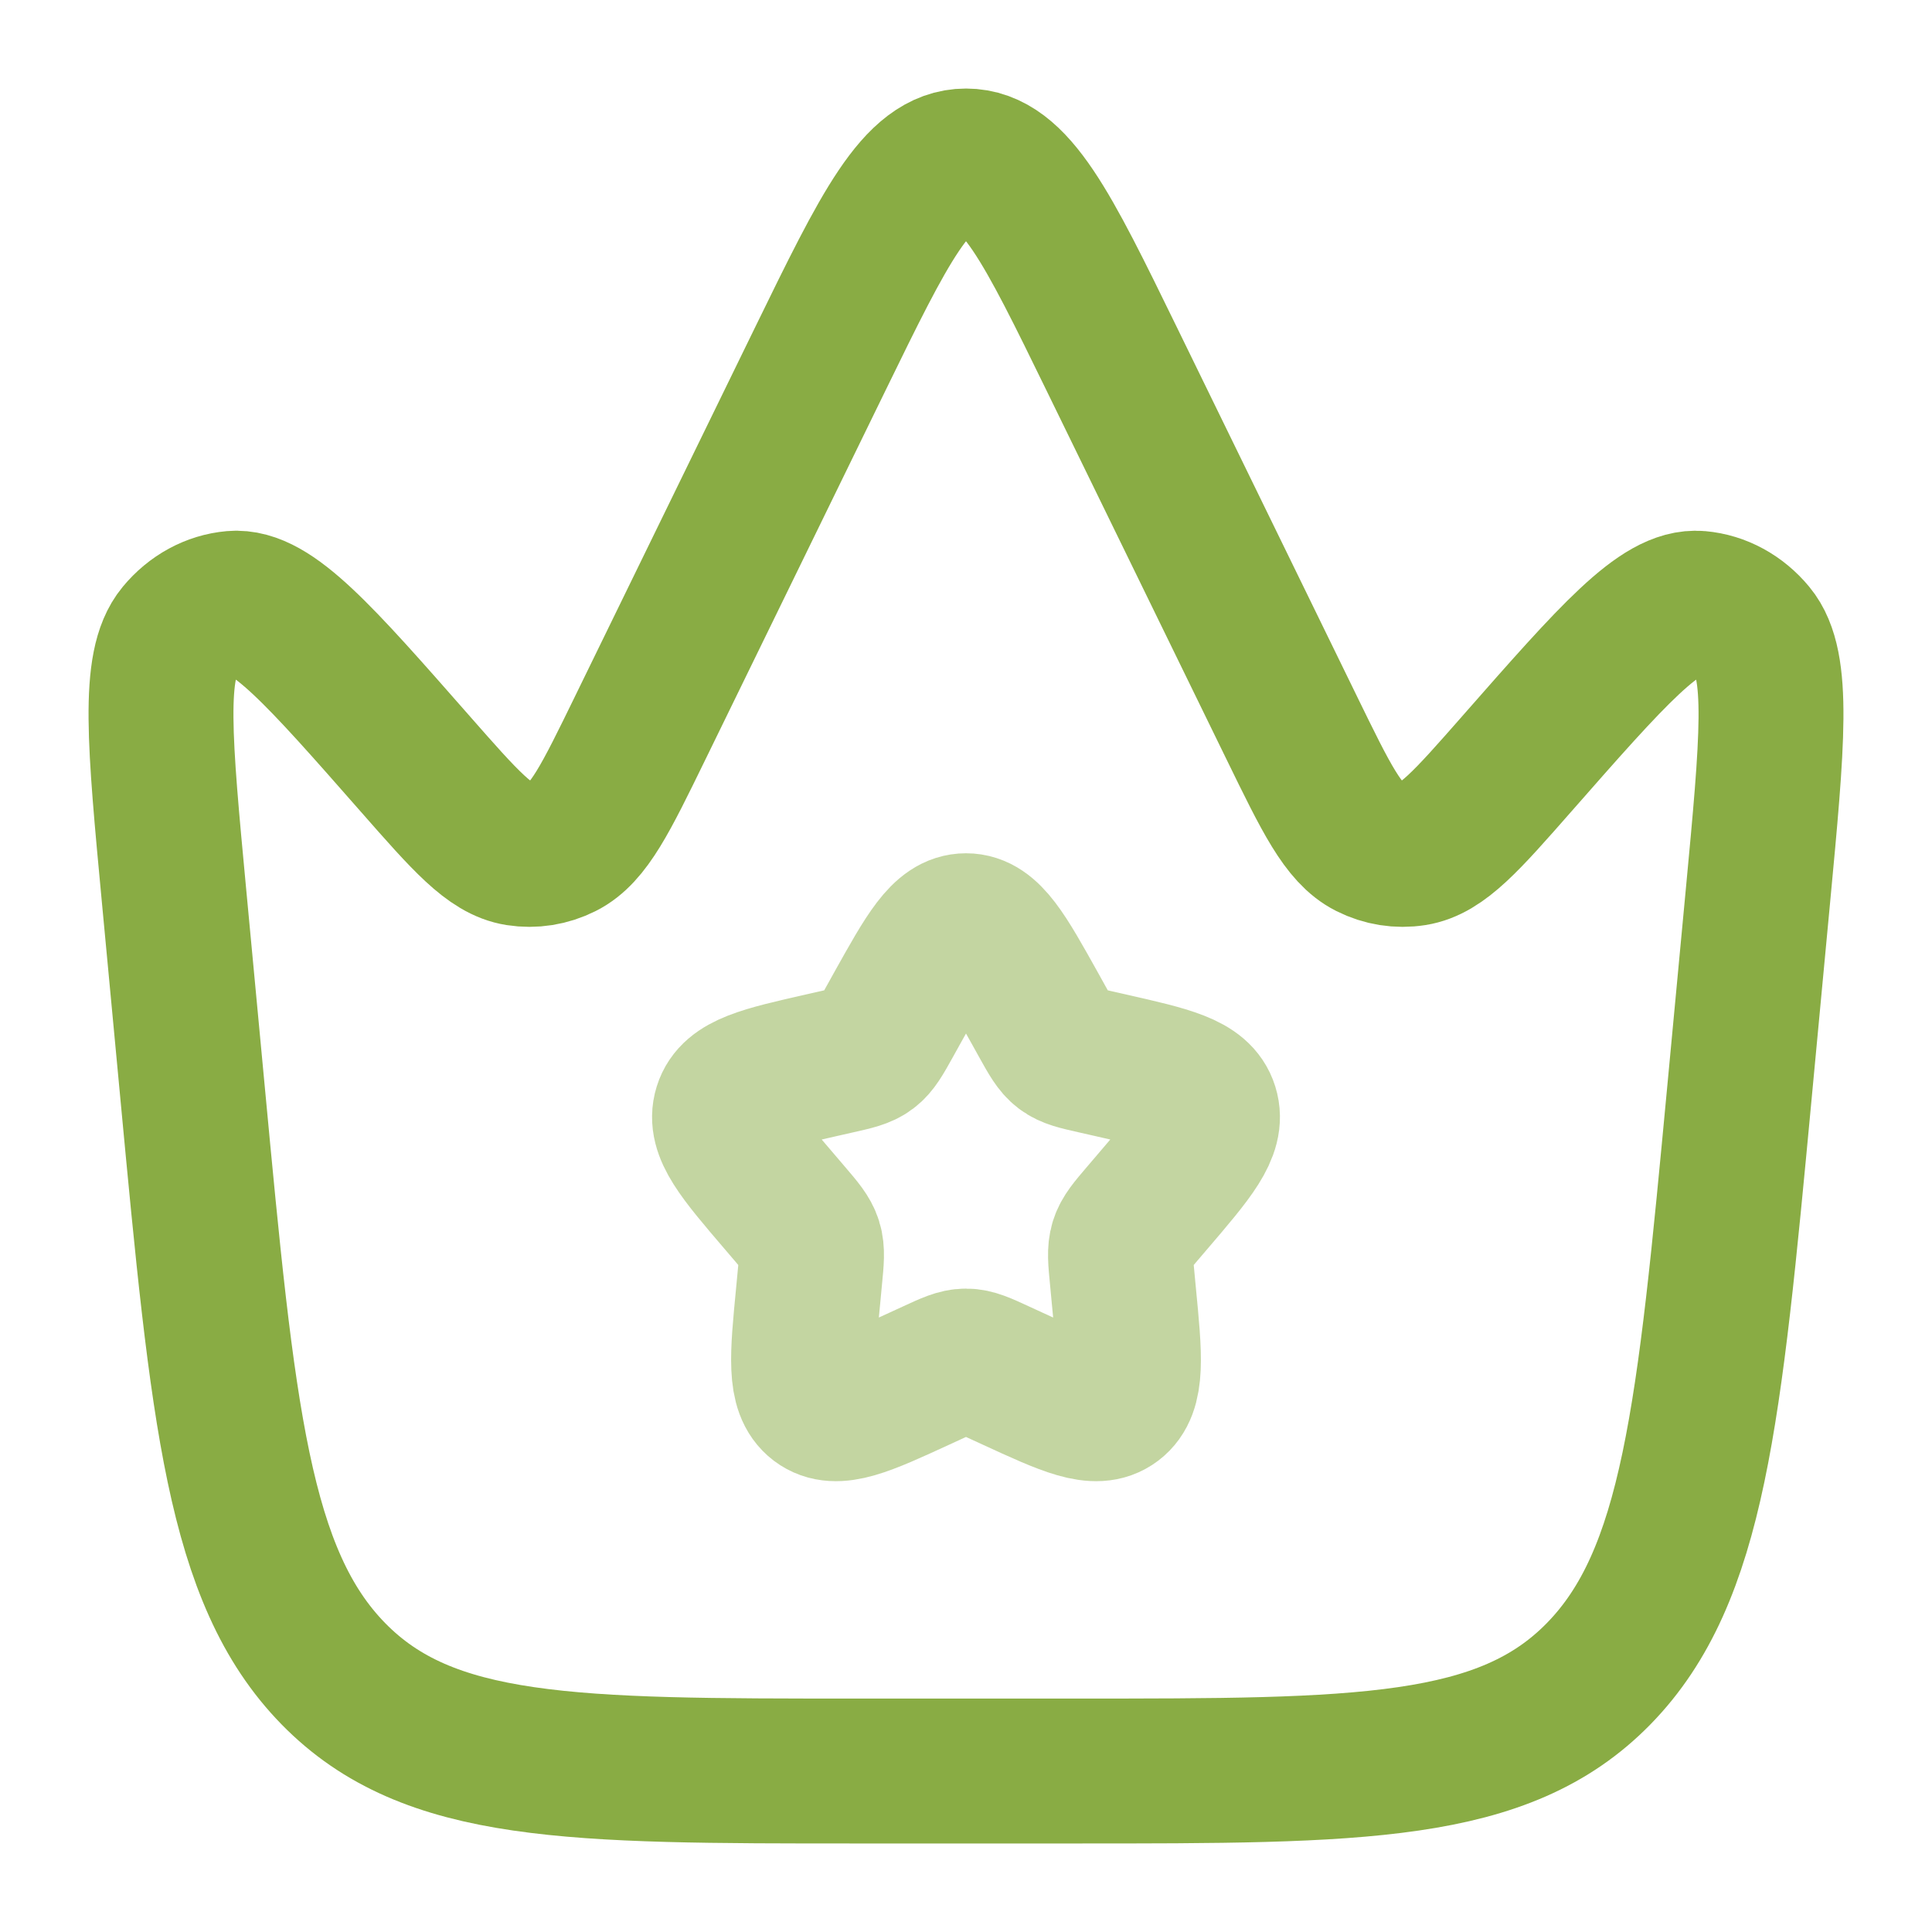
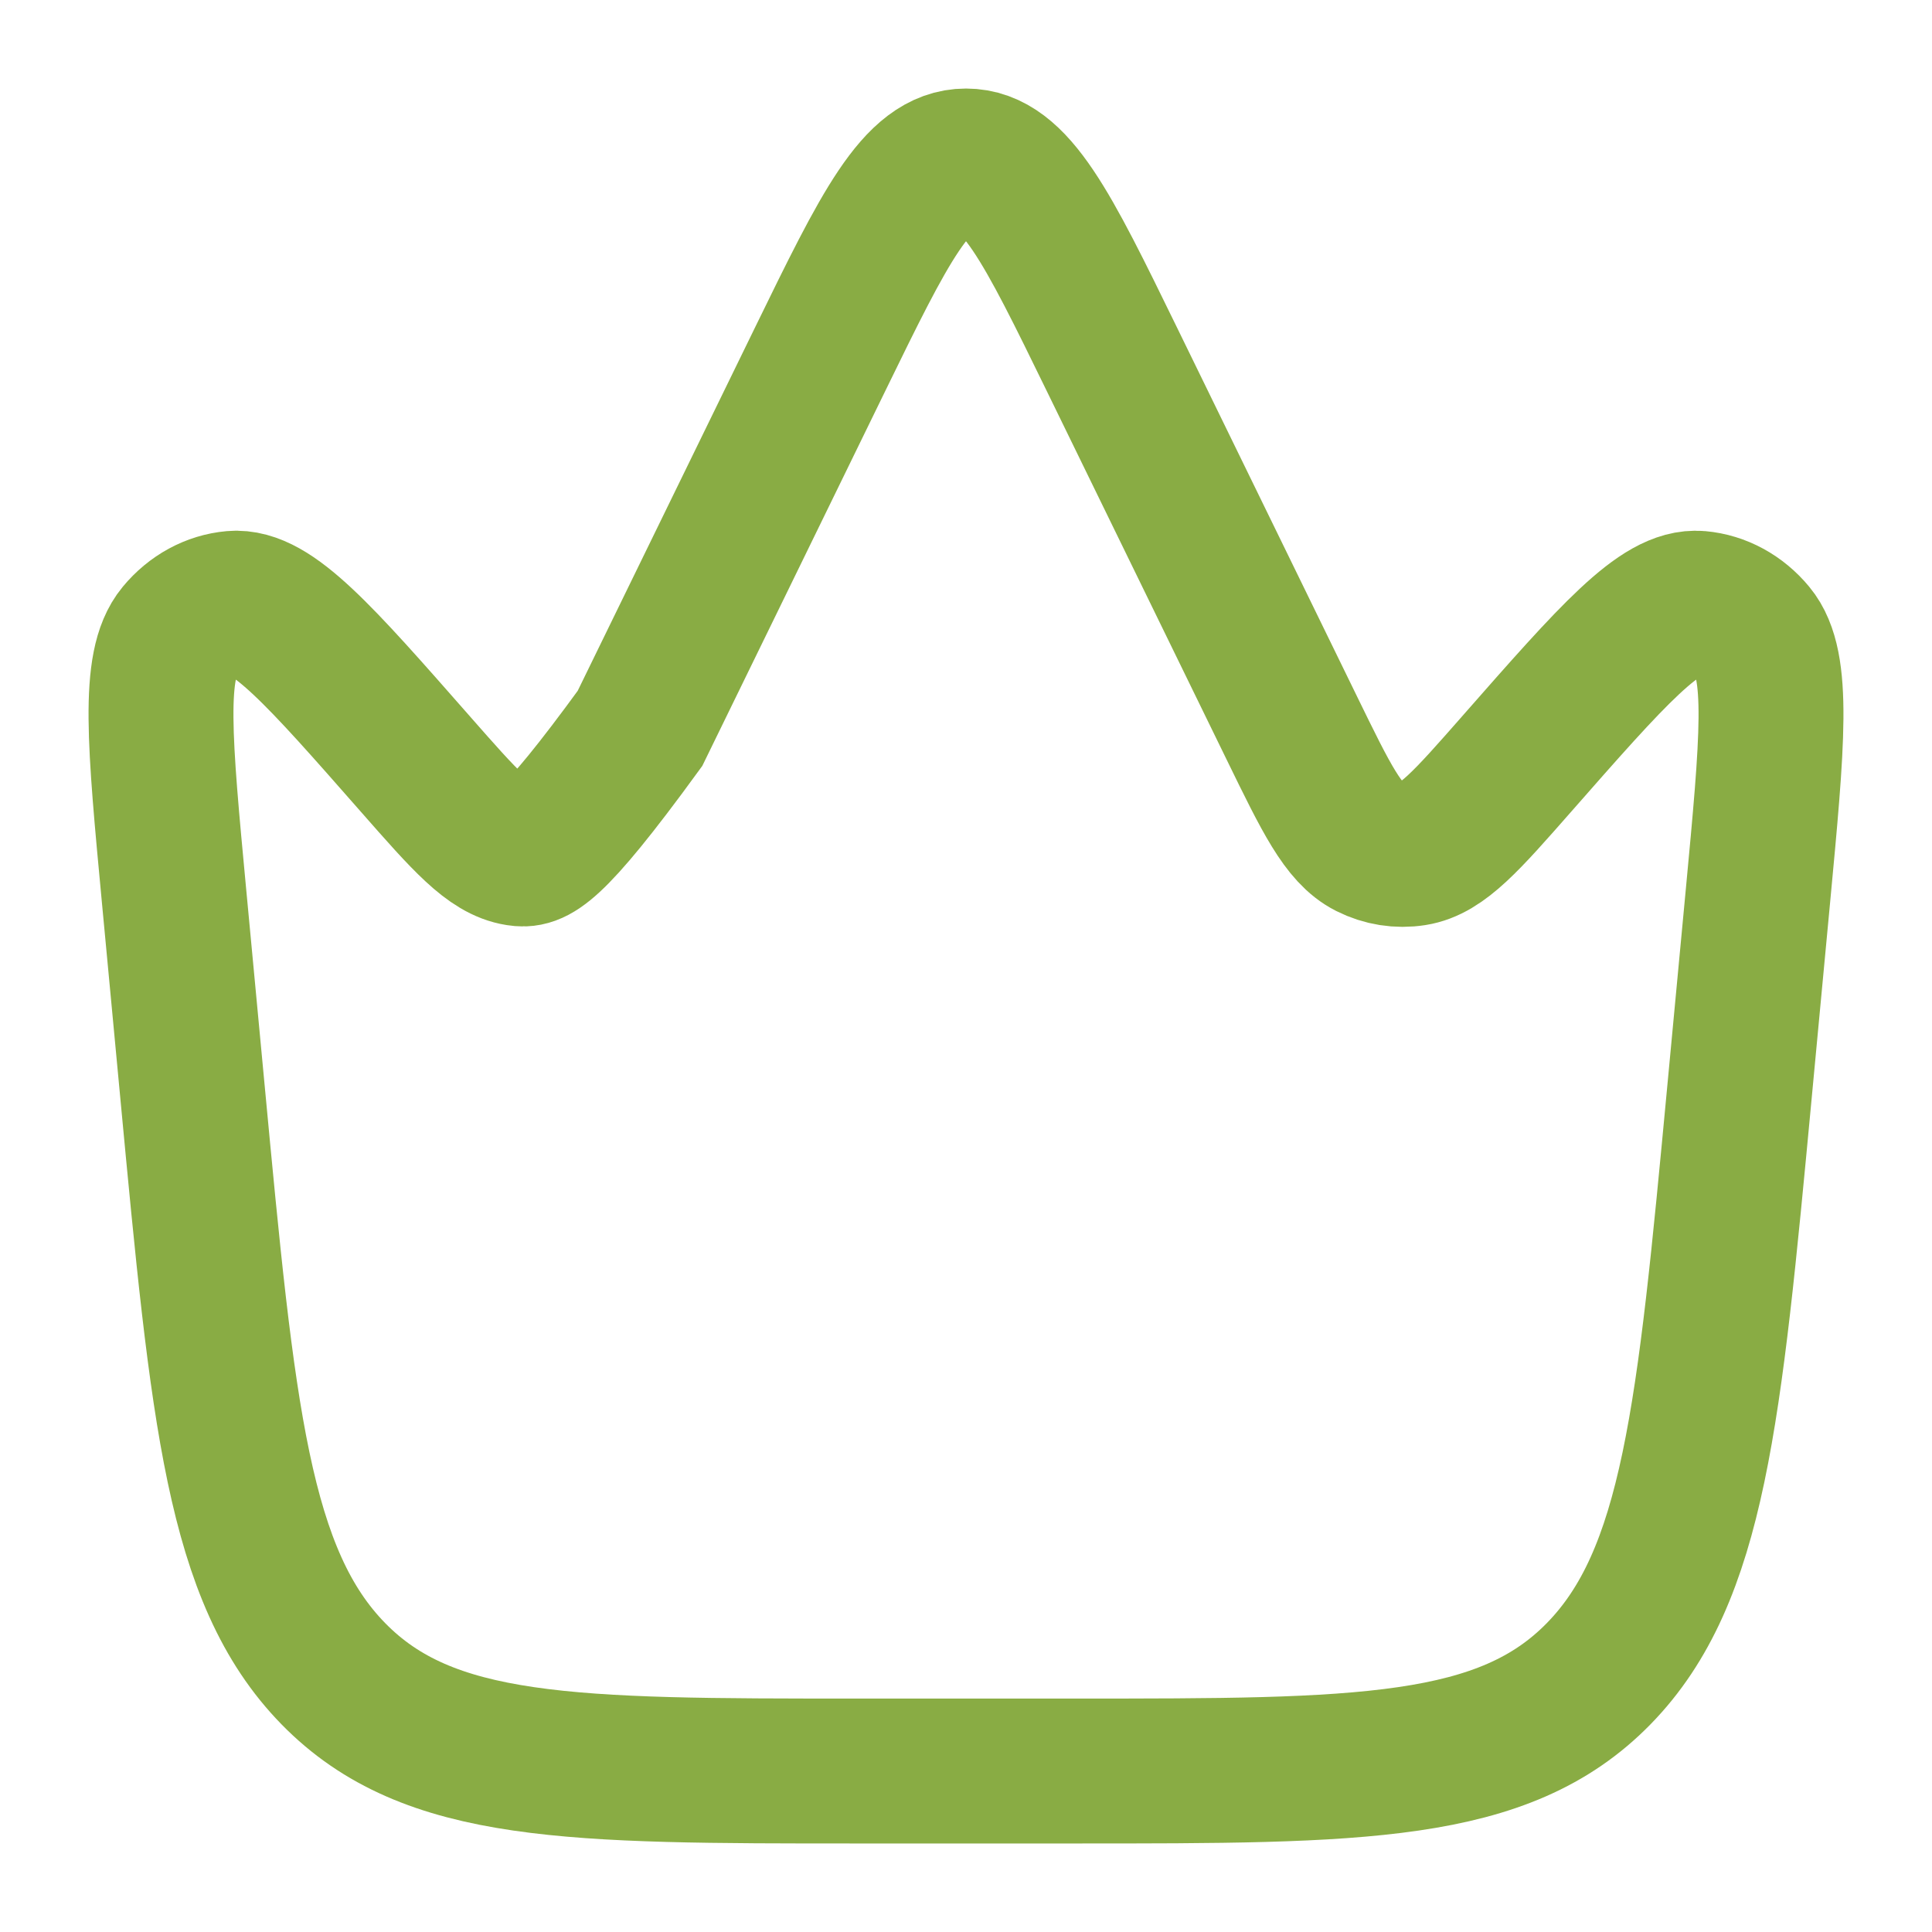
<svg xmlns="http://www.w3.org/2000/svg" width="40" height="40" viewBox="0 0 40 40" fill="none">
-   <path d="M36.015 22.603L36.397 18.544C36.697 15.356 36.847 13.762 36.302 13.104C36.007 12.747 35.605 12.529 35.177 12.491C34.384 12.421 33.388 13.555 31.397 15.822C30.367 16.994 29.852 17.581 29.278 17.671C28.959 17.721 28.635 17.67 28.341 17.522C27.811 17.255 27.457 16.53 26.75 15.081L23.022 7.442C21.685 4.703 21.017 3.333 20 3.333C18.983 3.333 18.315 4.703 16.978 7.442L13.25 15.081C12.543 16.53 12.189 17.255 11.659 17.522C11.365 17.67 11.041 17.721 10.722 17.671C10.148 17.581 9.633 16.994 8.603 15.822C6.612 13.555 5.616 12.421 4.823 12.491C4.394 12.529 3.993 12.747 3.698 13.104C3.153 13.762 3.303 15.356 3.603 18.544L3.985 22.603C4.614 29.291 4.929 32.634 6.9 34.651C8.871 36.667 11.825 36.667 17.733 36.667H22.267C28.175 36.667 31.129 36.667 33.1 34.651C35.071 32.634 35.386 29.291 36.015 22.603Z" stroke="#89AC44" stroke-width="3" />
-   <path opacity="0.5" d="M18.576 20.871C19.21 19.735 19.526 19.166 20 19.166C20.474 19.166 20.79 19.735 21.424 20.871L21.587 21.165C21.767 21.488 21.857 21.649 21.997 21.755C22.138 21.862 22.312 21.901 22.662 21.98L22.98 22.052C24.21 22.331 24.825 22.47 24.971 22.94C25.118 23.411 24.698 23.901 23.86 24.881L23.643 25.135C23.405 25.414 23.286 25.553 23.232 25.725C23.178 25.898 23.197 26.084 23.233 26.455L23.265 26.794C23.392 28.102 23.456 28.756 23.073 29.047C22.689 29.337 22.114 29.072 20.962 28.542L20.664 28.405C20.337 28.254 20.174 28.179 20 28.179C19.826 28.179 19.663 28.254 19.336 28.405L19.038 28.542C17.886 29.072 17.311 29.337 16.927 29.047C16.545 28.756 16.608 28.102 16.735 26.794L16.767 26.455C16.803 26.084 16.822 25.898 16.768 25.725C16.714 25.553 16.595 25.414 16.357 25.135L16.14 24.881C15.302 23.901 14.882 23.411 15.029 22.94C15.175 22.47 15.79 22.331 17.02 22.052L17.338 21.98C17.688 21.901 17.862 21.862 18.003 21.755C18.143 21.649 18.233 21.488 18.413 21.165L18.576 20.871Z" stroke="#89AC44" stroke-width="3" />
+   <path d="M36.015 22.603L36.397 18.544C36.697 15.356 36.847 13.762 36.302 13.104C36.007 12.747 35.605 12.529 35.177 12.491C34.384 12.421 33.388 13.555 31.397 15.822C30.367 16.994 29.852 17.581 29.278 17.671C28.959 17.721 28.635 17.67 28.341 17.522C27.811 17.255 27.457 16.53 26.75 15.081L23.022 7.442C21.685 4.703 21.017 3.333 20 3.333C18.983 3.333 18.315 4.703 16.978 7.442L13.25 15.081C11.365 17.67 11.041 17.721 10.722 17.671C10.148 17.581 9.633 16.994 8.603 15.822C6.612 13.555 5.616 12.421 4.823 12.491C4.394 12.529 3.993 12.747 3.698 13.104C3.153 13.762 3.303 15.356 3.603 18.544L3.985 22.603C4.614 29.291 4.929 32.634 6.9 34.651C8.871 36.667 11.825 36.667 17.733 36.667H22.267C28.175 36.667 31.129 36.667 33.1 34.651C35.071 32.634 35.386 29.291 36.015 22.603Z" stroke="#89AC44" stroke-width="3" />
</svg>